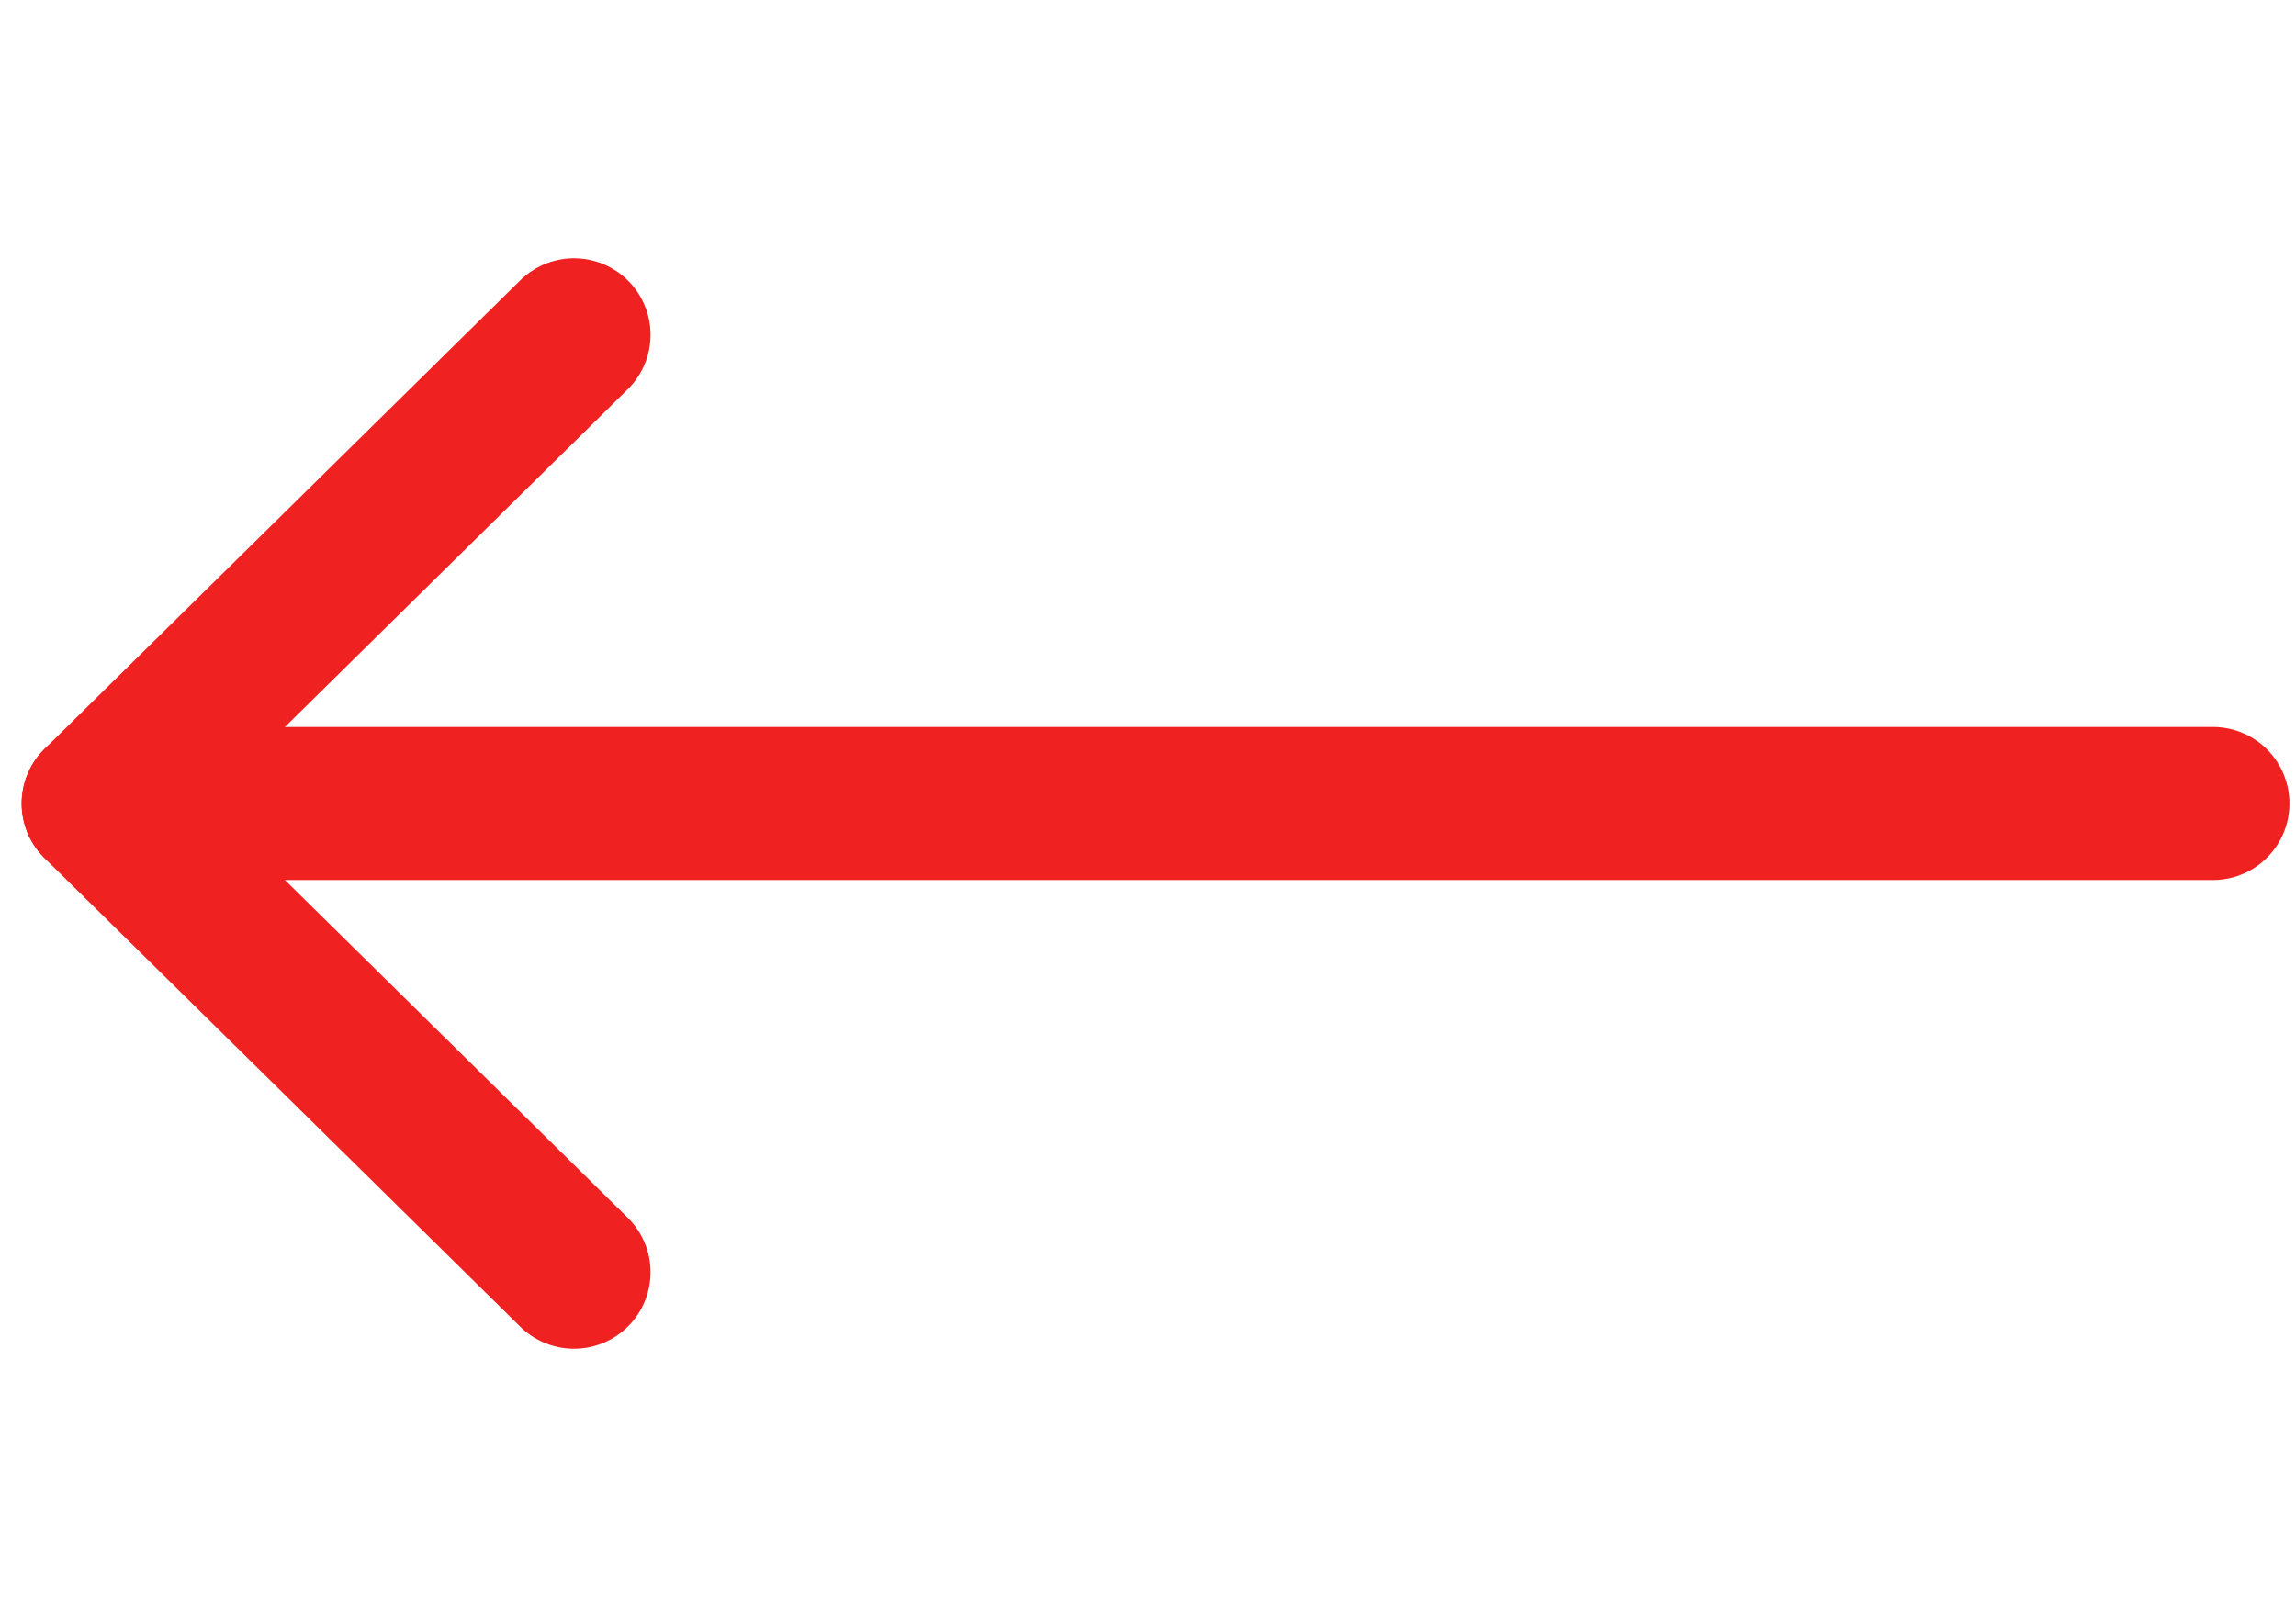
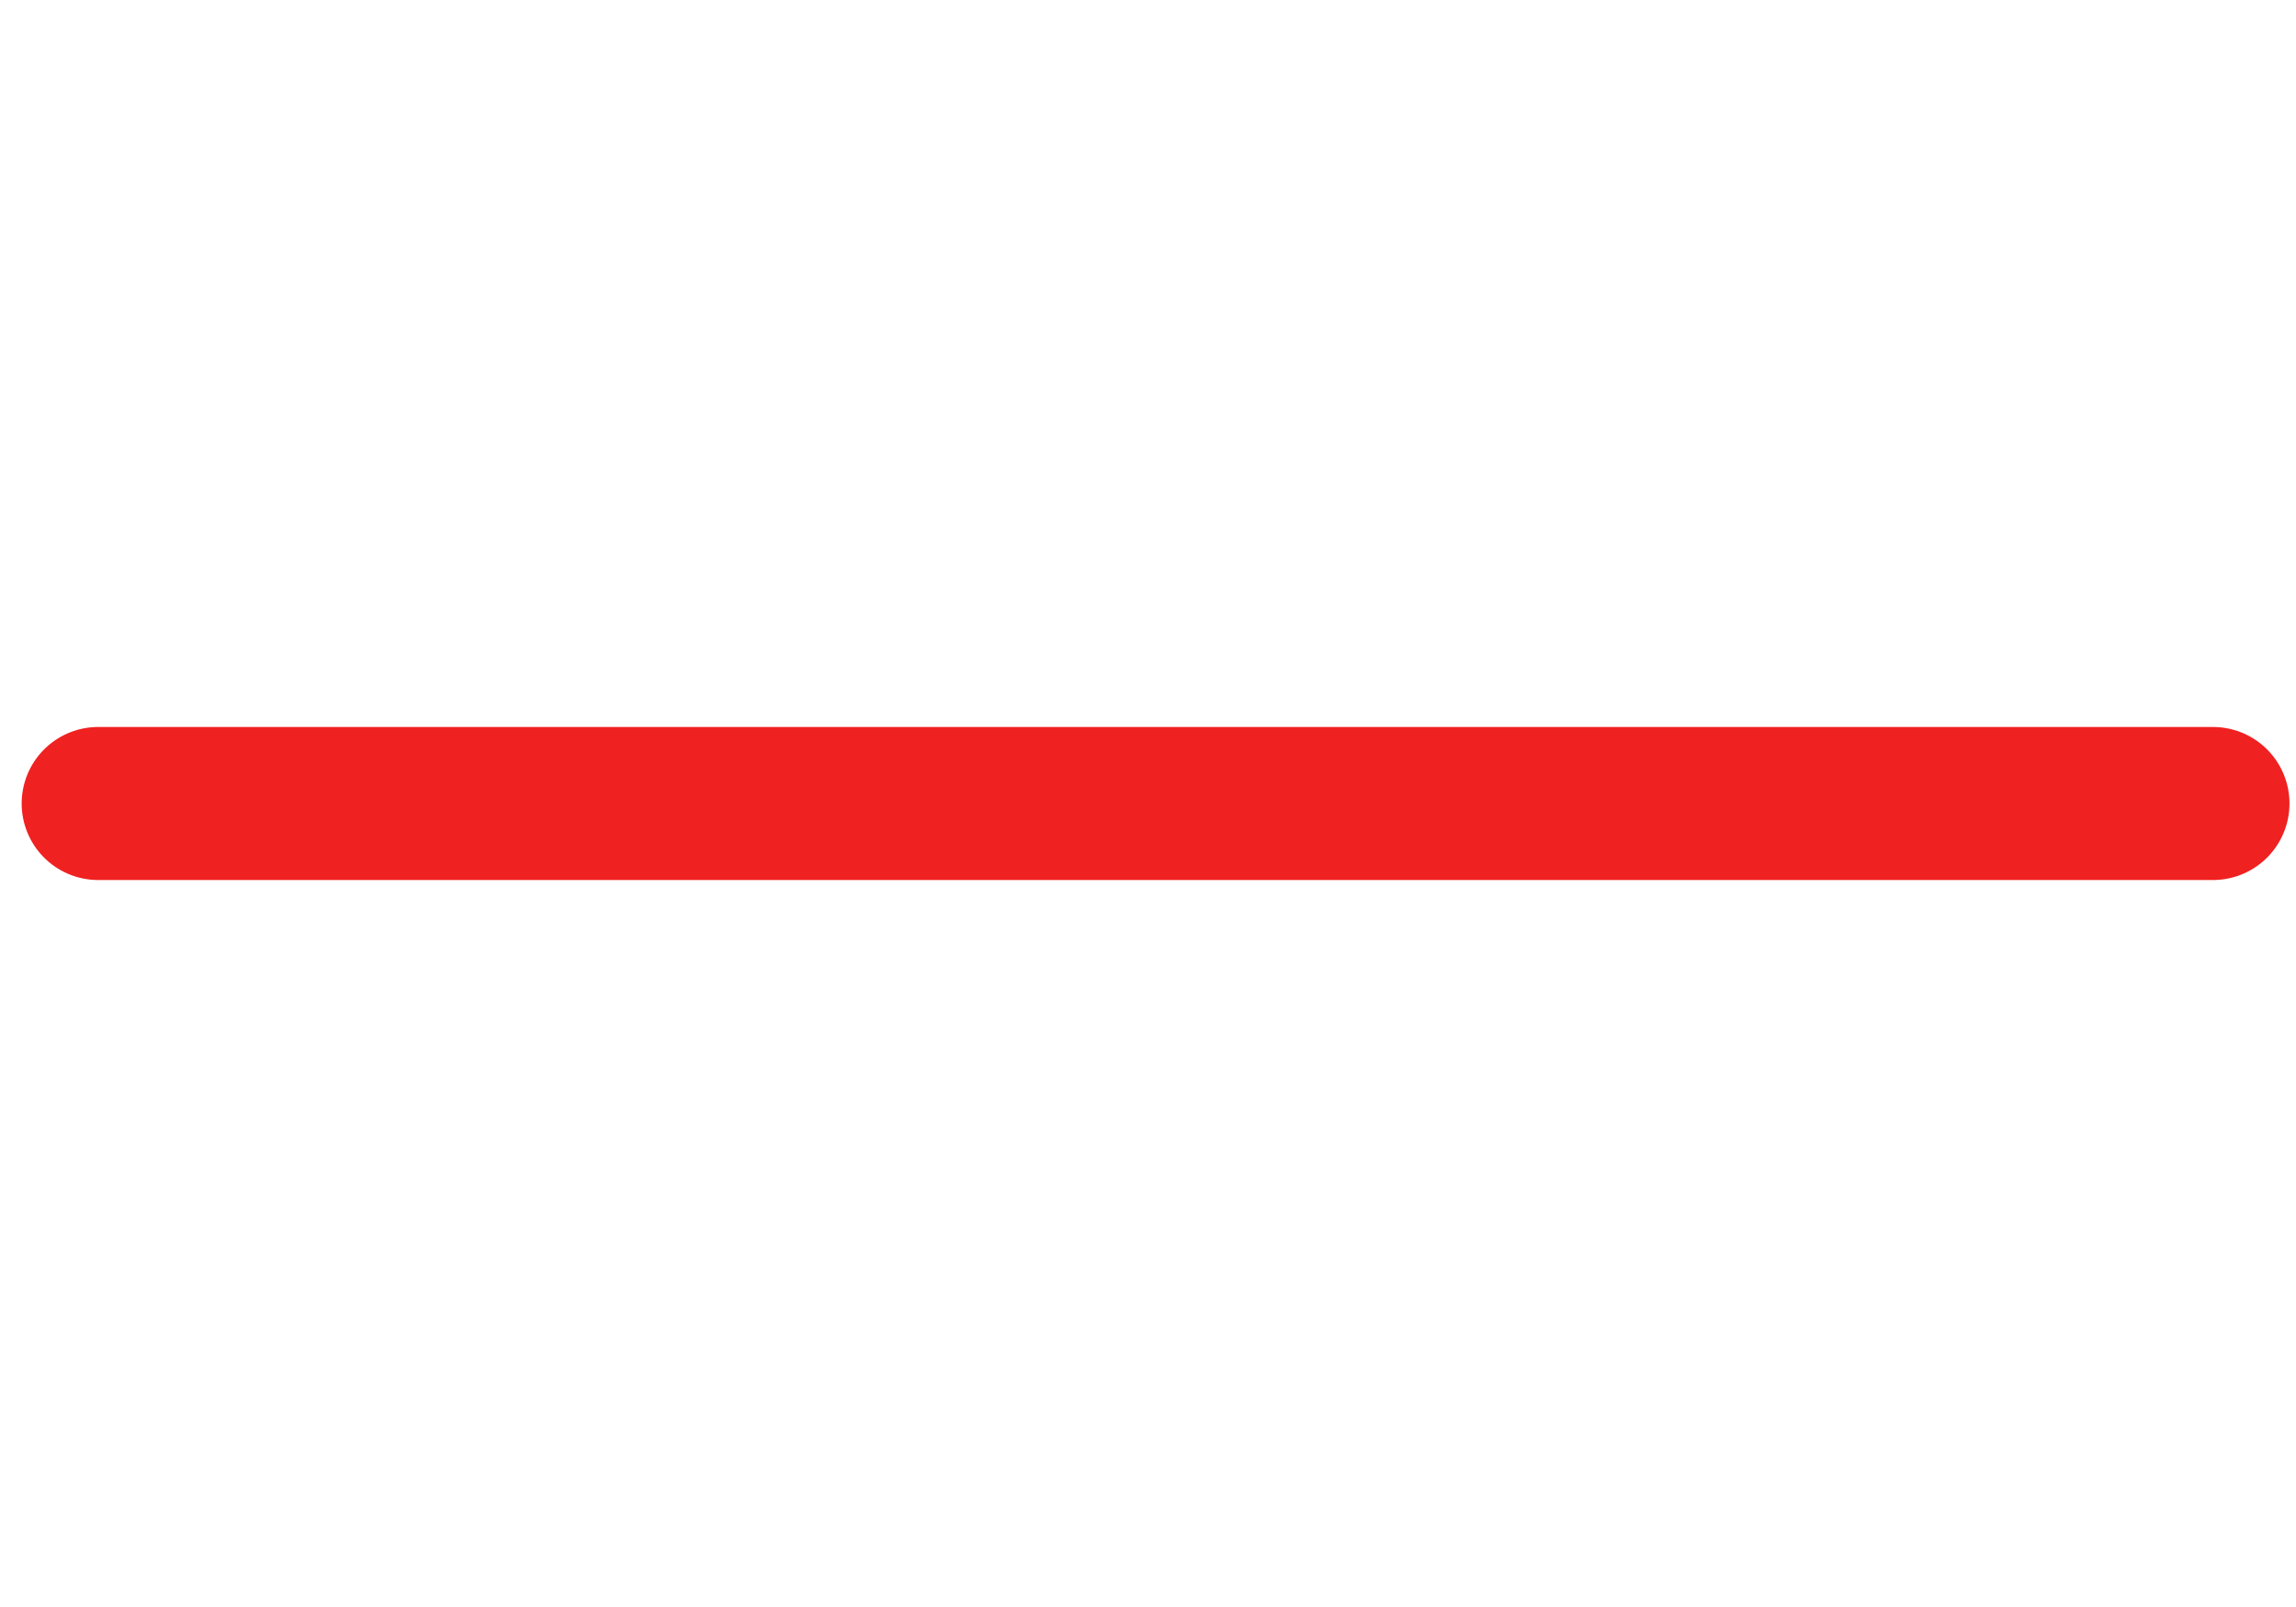
<svg xmlns="http://www.w3.org/2000/svg" width="30" height="21" viewBox="0 0 30 21" fill="none">
  <path d="M28.915 10.5H1.283" stroke="#F02121" stroke-width="2" stroke-linecap="round" stroke-linejoin="round" />
-   <path d="M7.5 16.625L1.283 10.5L7.5 4.375" stroke="#F02121" stroke-width="2" stroke-linecap="round" stroke-linejoin="round" />
</svg>